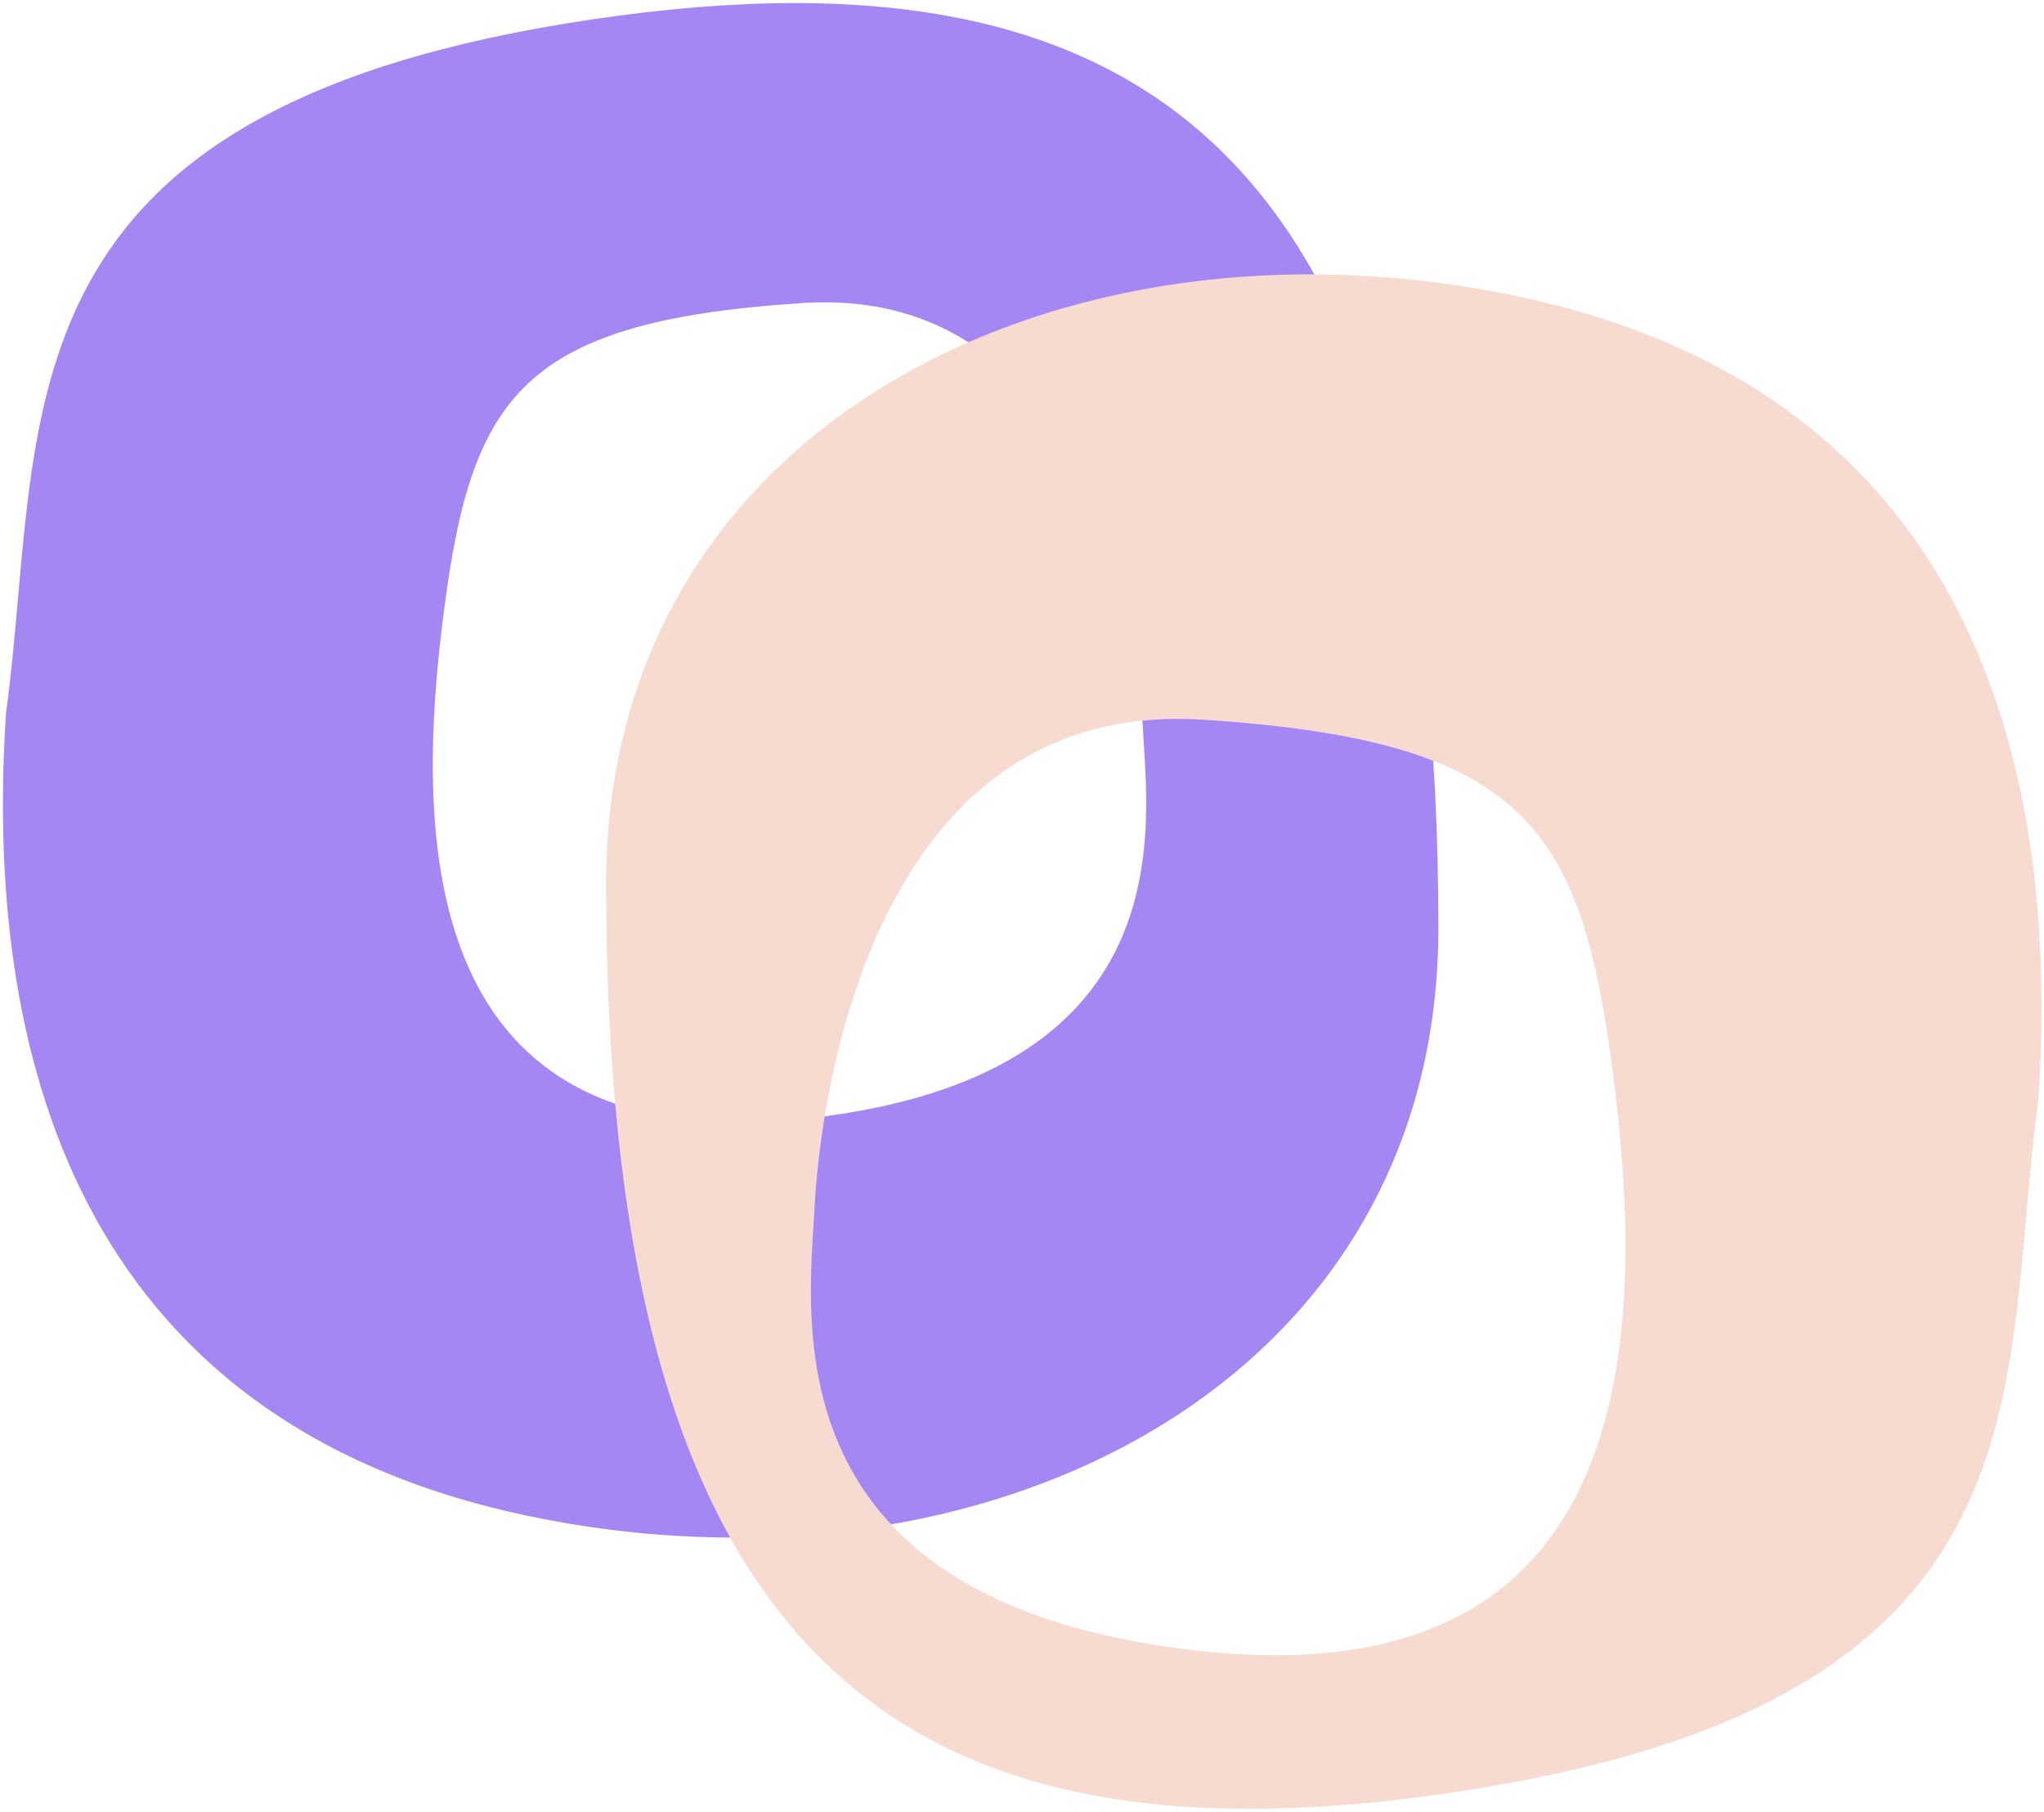
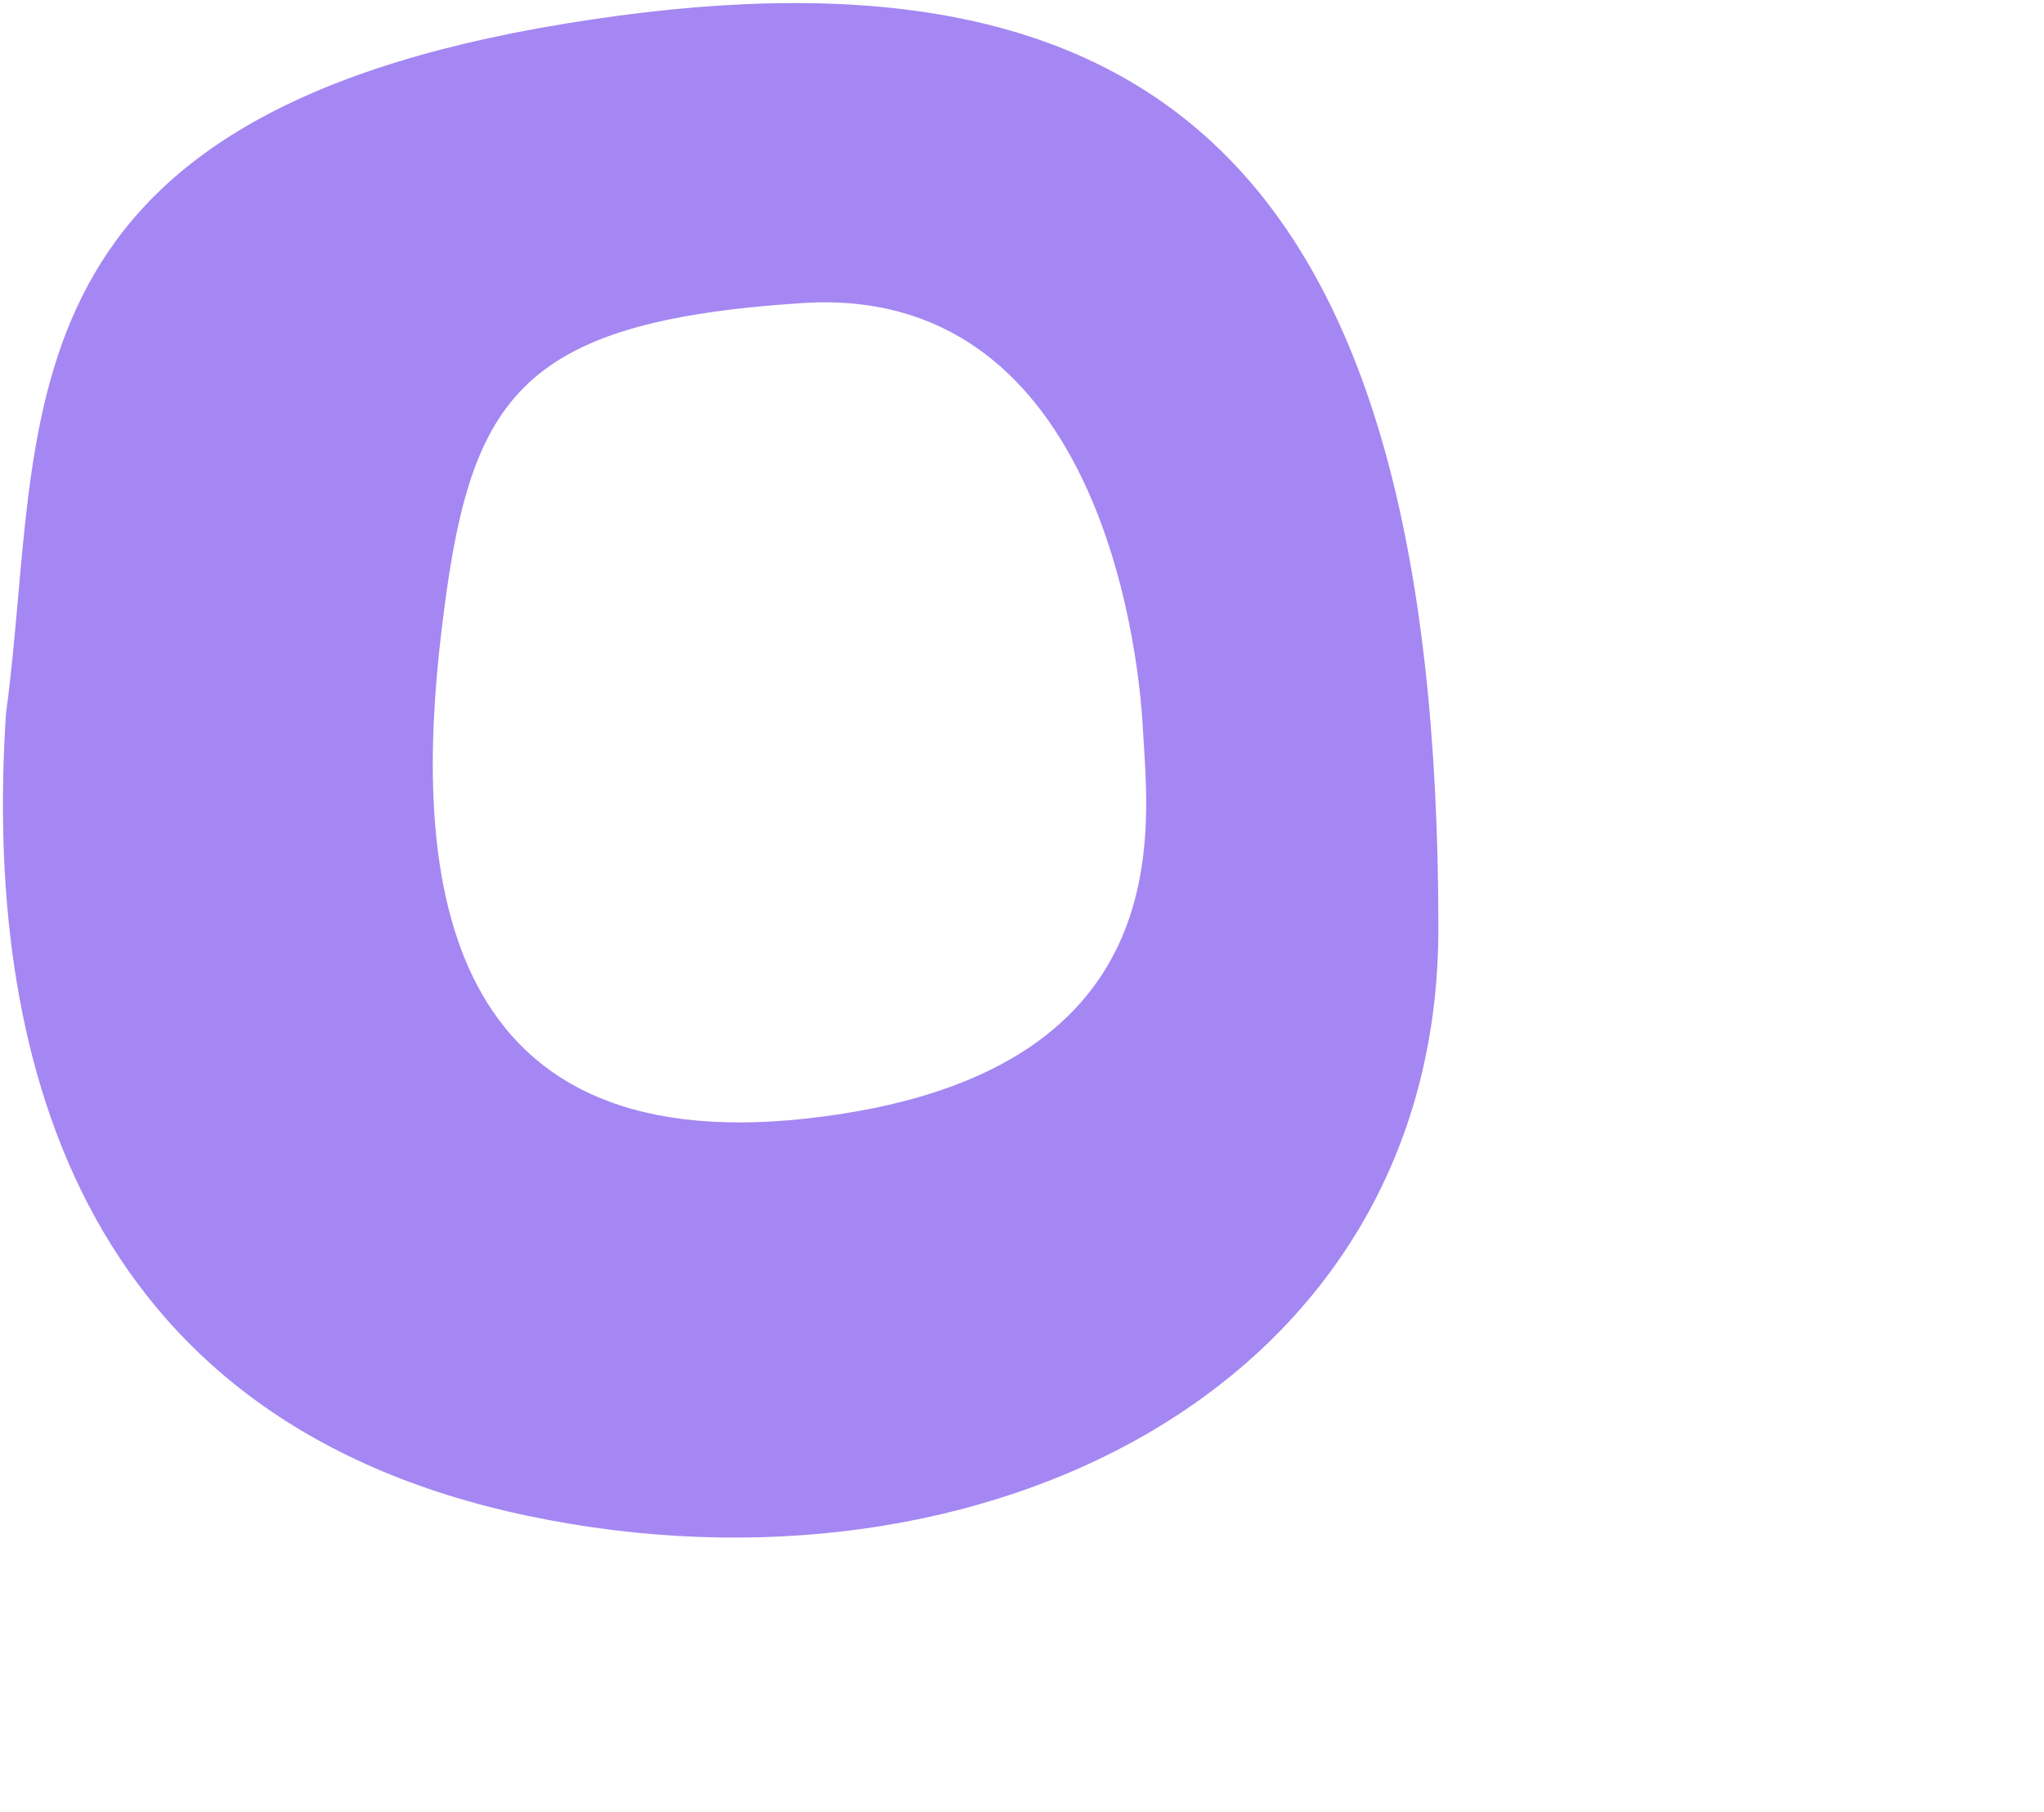
<svg xmlns="http://www.w3.org/2000/svg" width="616" height="546" viewBox="0 0 616 546" fill="none">
  <path d="M433.484 279.73C433.484 417.458 296.733 485.642 159.23 456.817C21.727 427.992 -4.833 315.382 1.816 214.887C13.605 128.35 -4.994 35.842 170.336 7.121C345.666 -21.601 433.484 46.286 433.484 279.73ZM133.042 190.165C124.767 259.762 129.934 349.728 243.407 337.02C356.881 324.311 346.001 249.471 344.446 219.818C342.892 190.164 328.902 85.672 241.854 91.32C154.805 96.968 141.317 120.567 133.042 190.165Z" fill="#A487F2" />
  <g style="mix-blend-mode:multiply">
-     <path d="M182.663 266.271C182.663 128.542 319.415 60.357 456.918 89.183C594.421 118.008 620.98 230.617 614.331 331.112C602.542 417.65 621.142 510.158 445.812 538.879C270.482 567.6 182.663 499.714 182.663 266.271ZM362.638 216.879C263.253 210.43 247.281 329.732 245.506 363.588C243.731 397.444 231.308 482.89 360.863 497.399C490.418 511.909 496.317 409.193 486.869 329.732C477.421 250.272 462.023 223.328 362.638 216.879Z" fill="#F7DBD1" />
-   </g>
+     </g>
</svg>